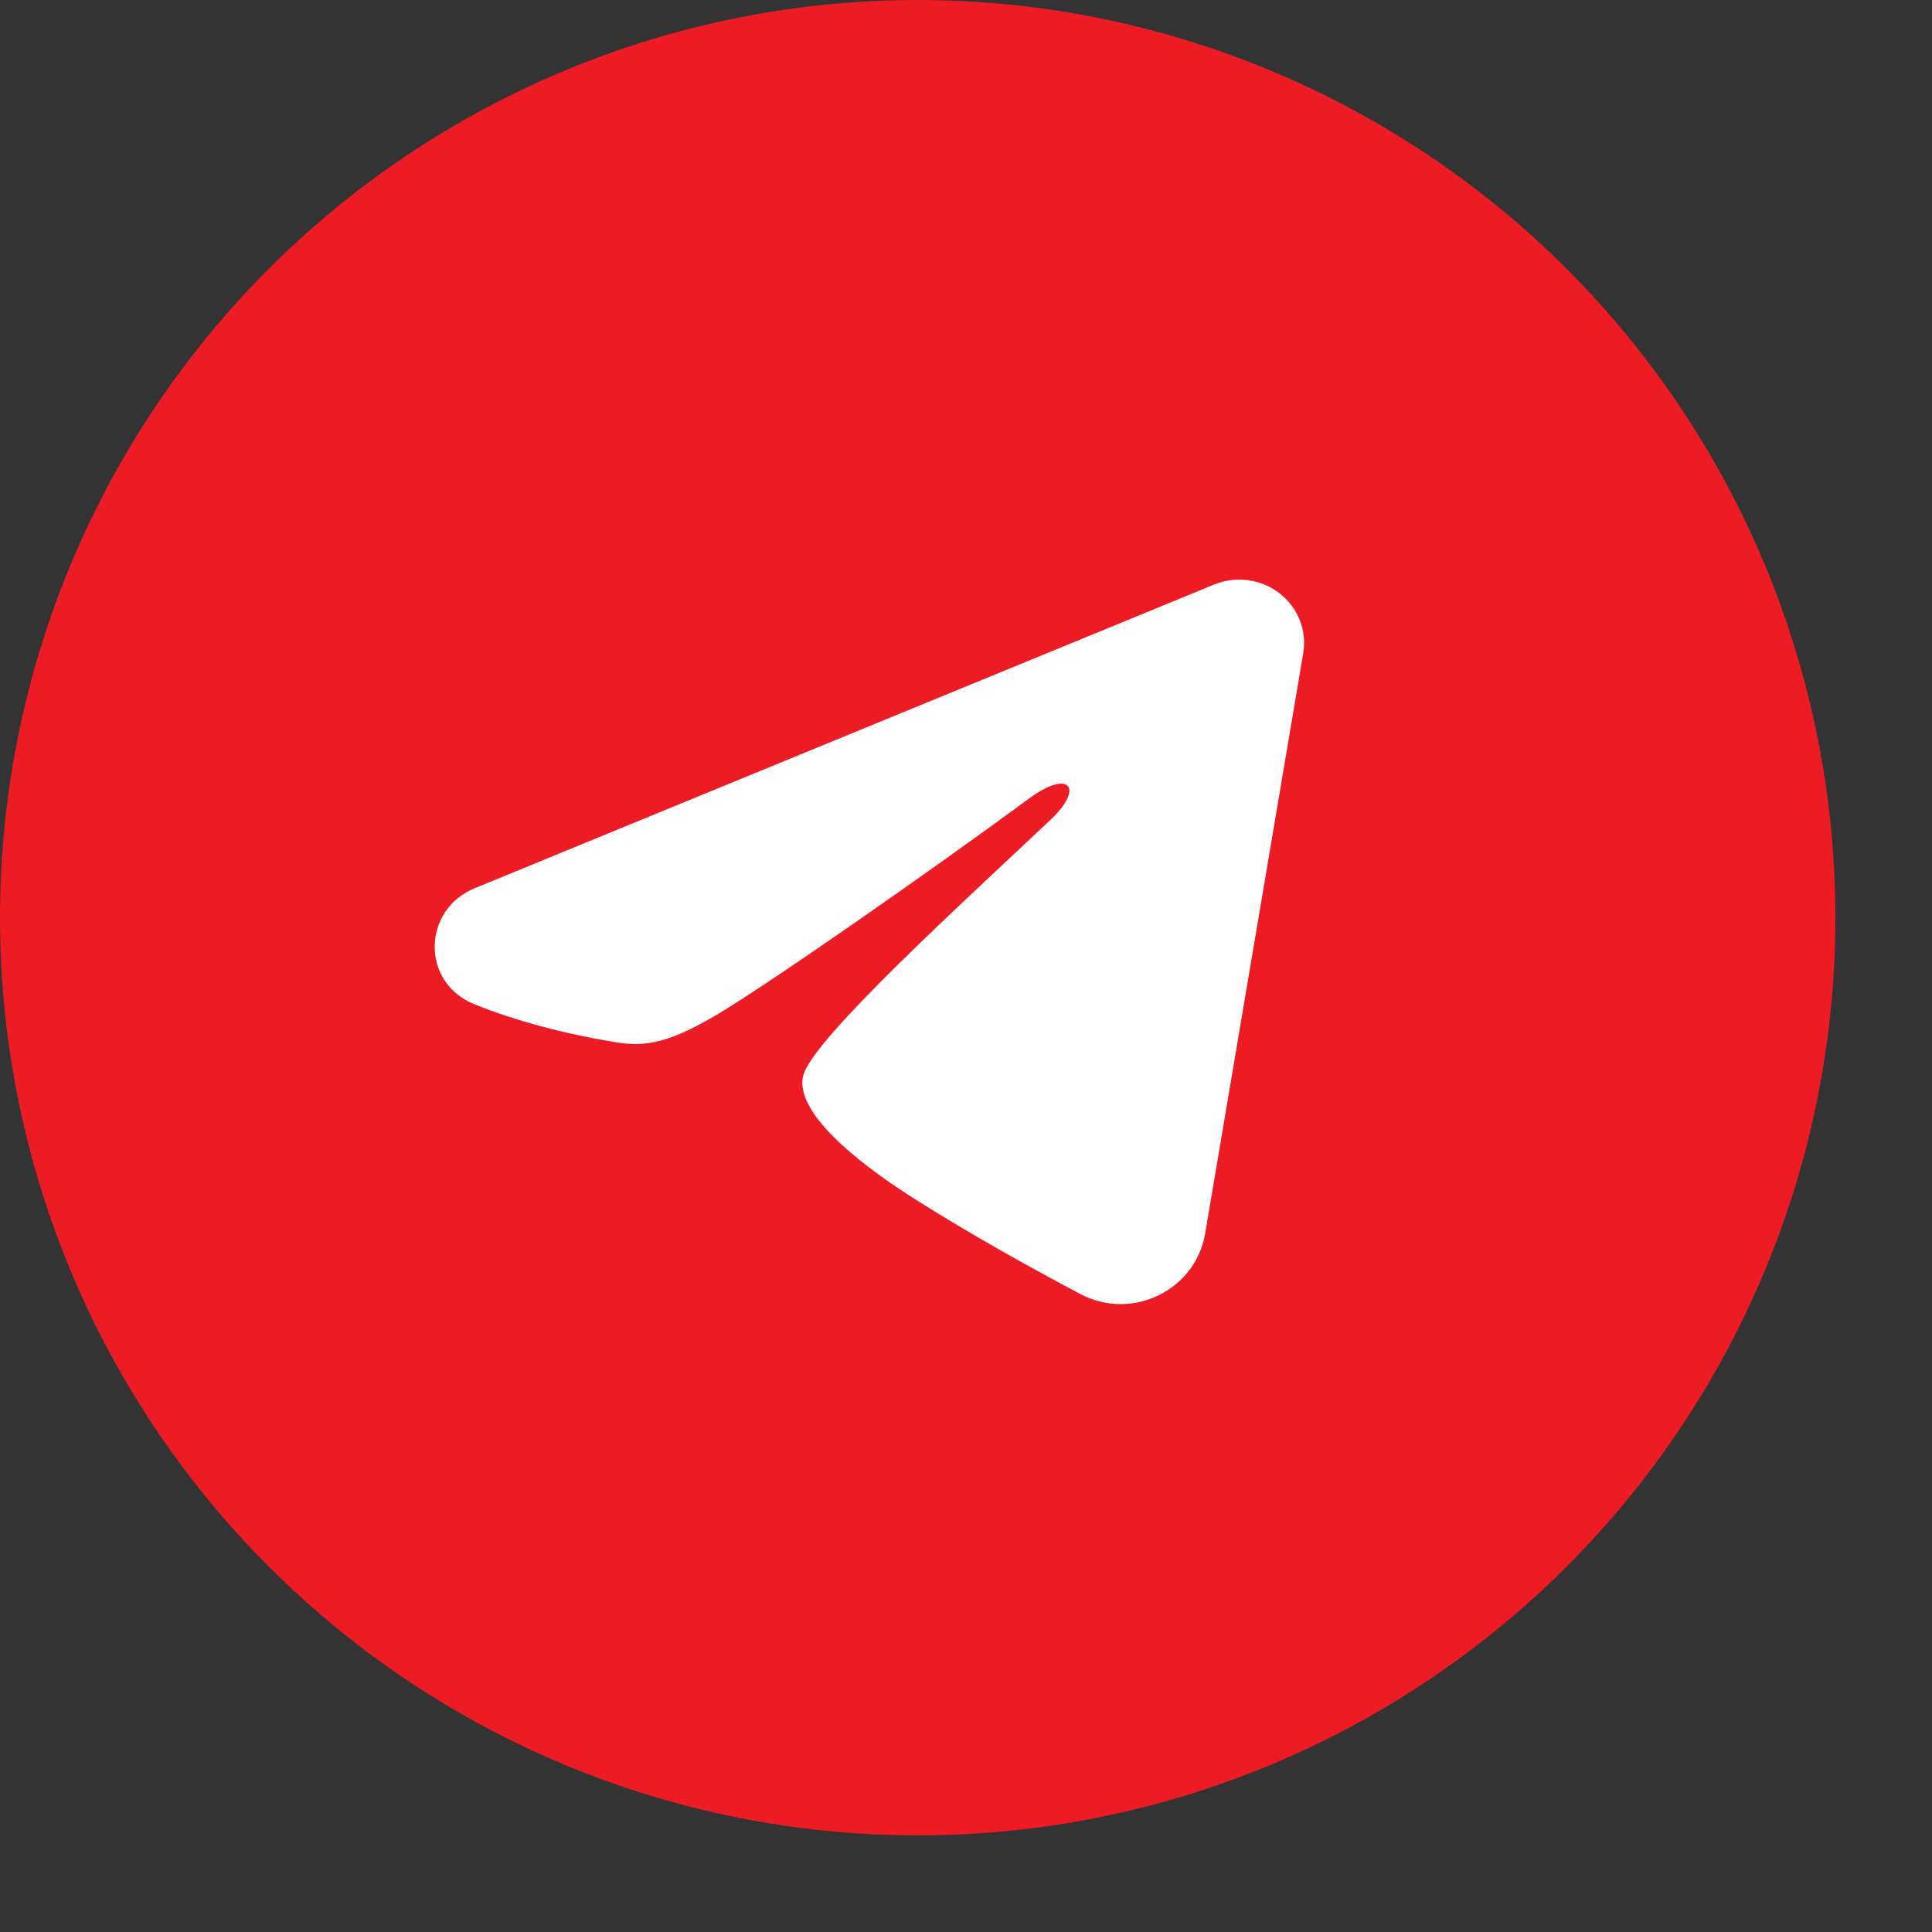
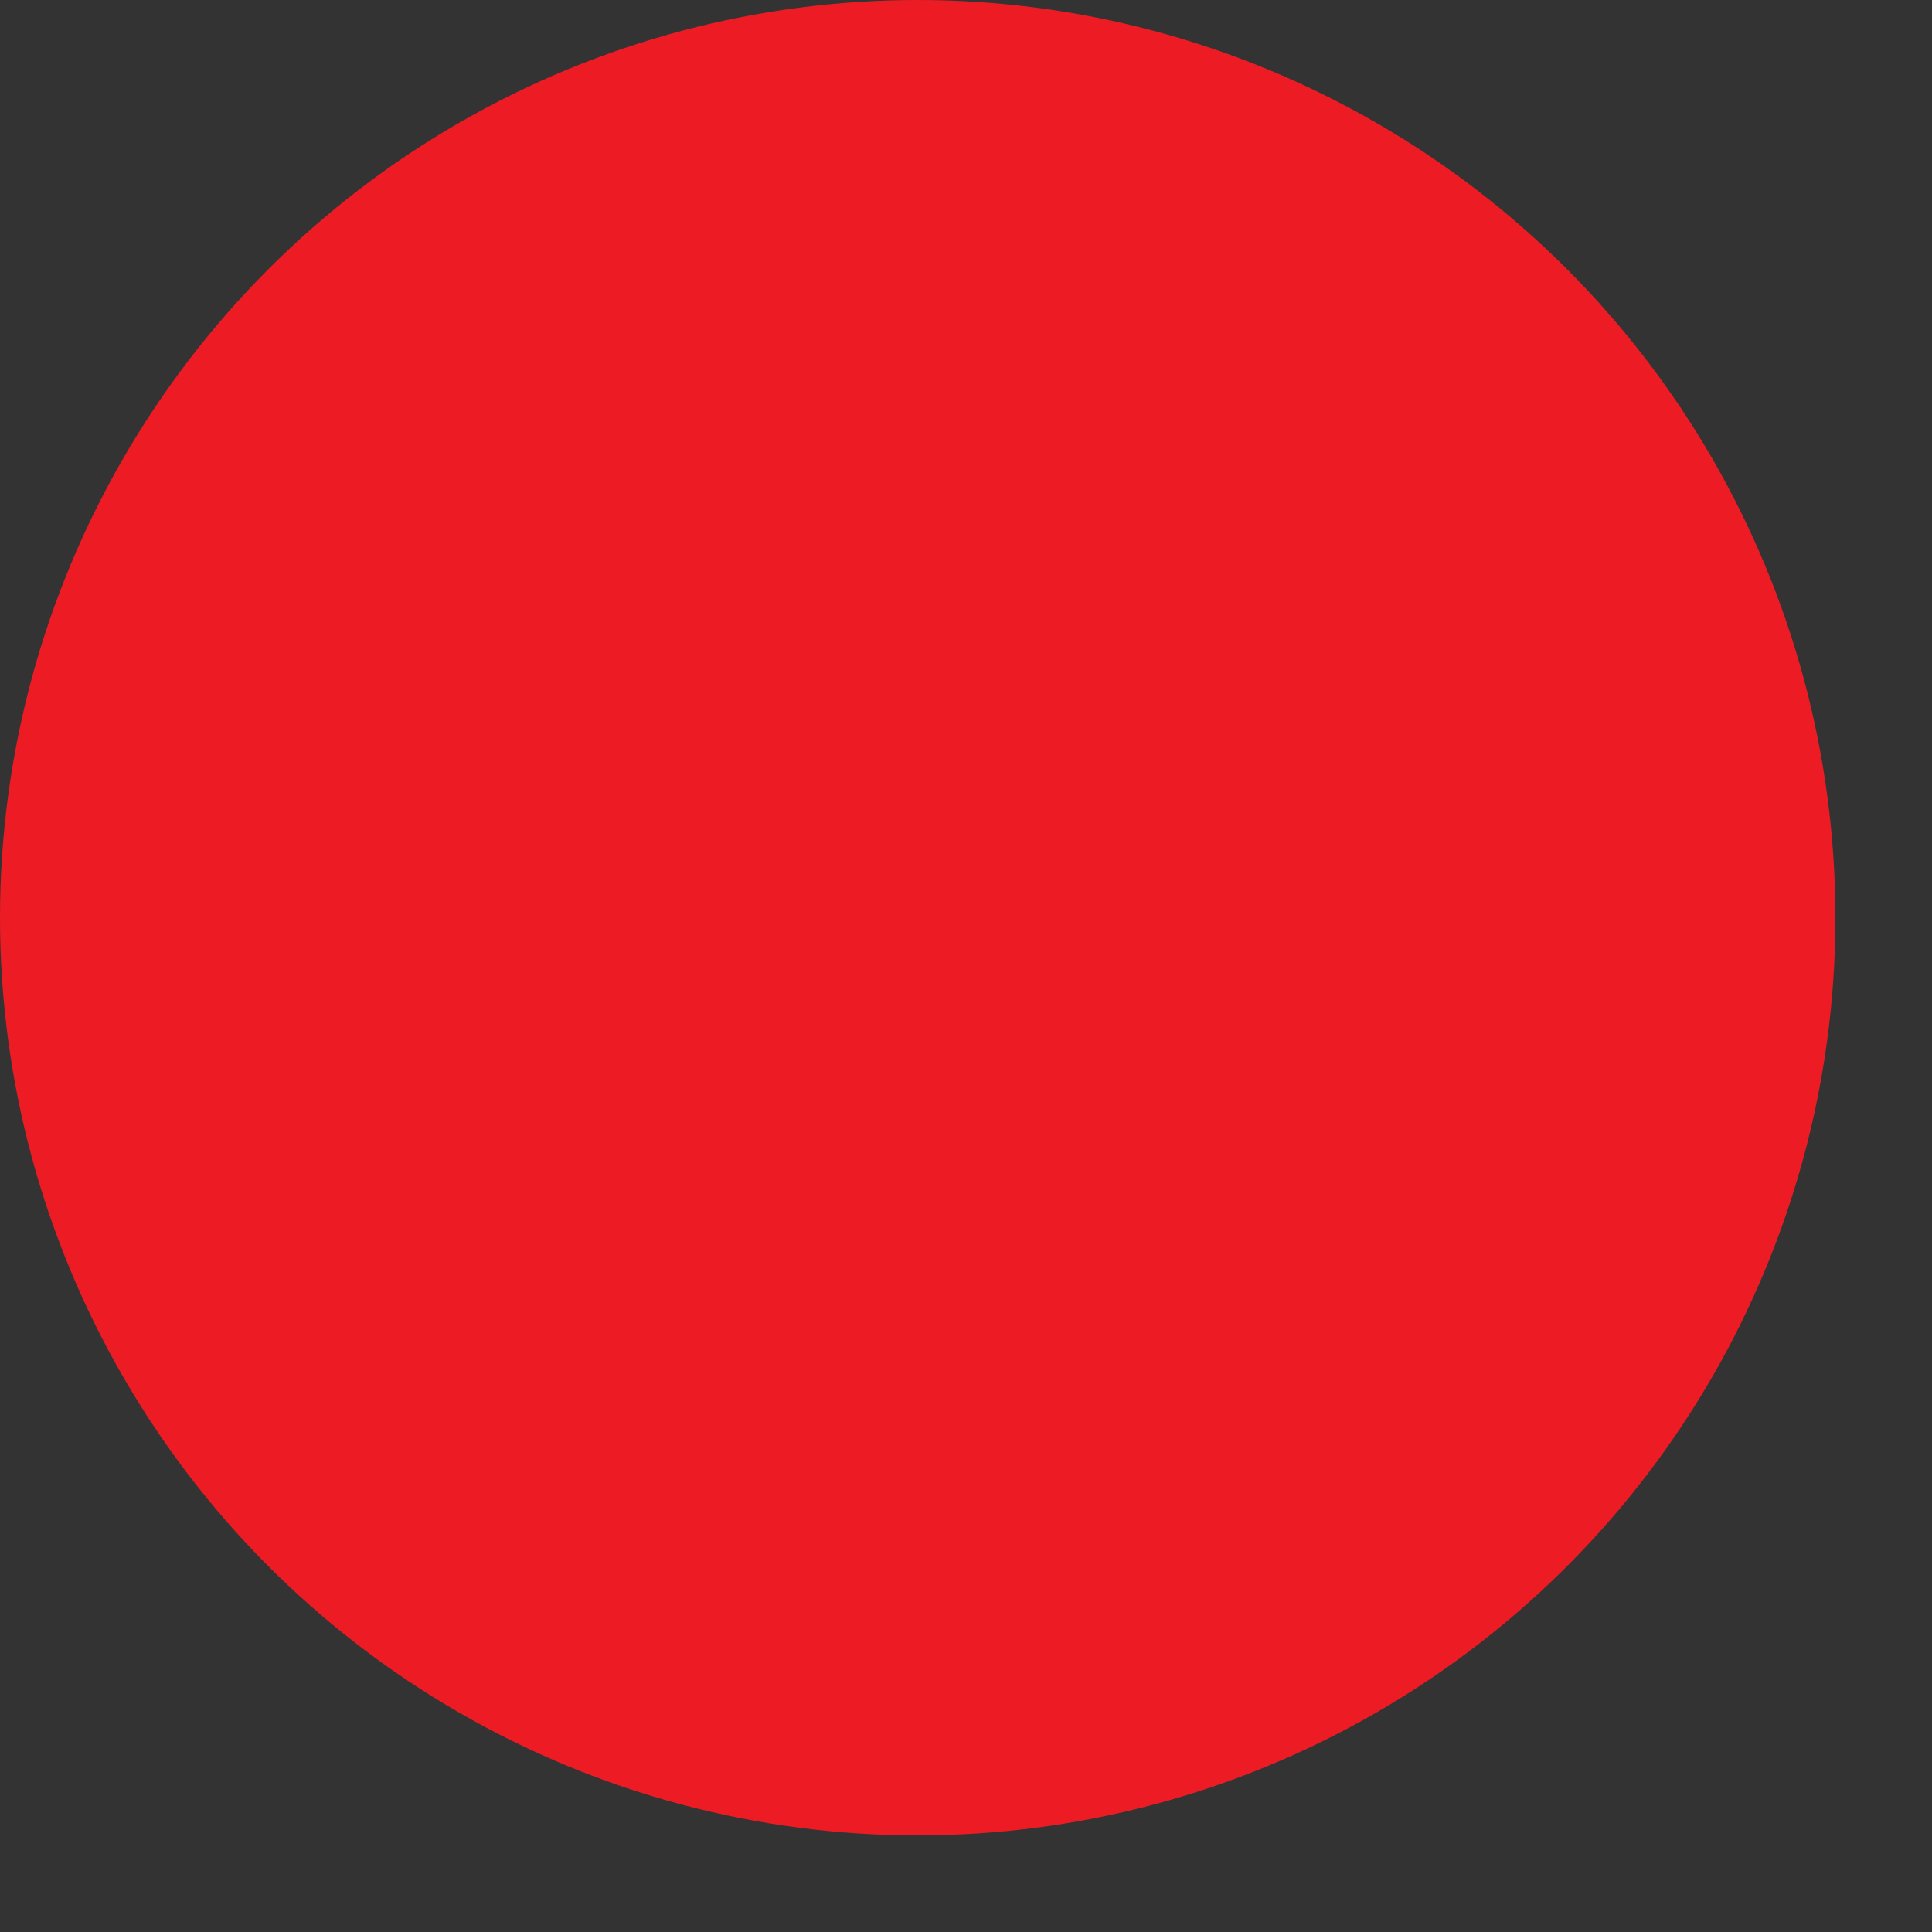
<svg xmlns="http://www.w3.org/2000/svg" width="40" height="40" viewBox="0 0 40 40" fill="none">
  <rect x="0" y="0" width="40" height="40" fill="#333333" stroke="none" />
  <circle cx="19" cy="19" r="19" fill="#ED1C24" />
-   <path fill-rule="evenodd" clip-rule="evenodd" d="M25.136 12.103C25.357 12.012 25.599 11.98 25.837 12.012C26.075 12.043 26.3 12.136 26.488 12.281C26.677 12.427 26.822 12.618 26.909 12.836C26.996 13.055 27.021 13.292 26.982 13.523L24.951 25.541C24.754 26.701 23.45 27.366 22.36 26.788C21.448 26.305 20.094 25.561 18.876 24.784C18.267 24.395 16.402 23.15 16.631 22.265C16.828 21.507 19.963 18.661 21.754 16.969C22.457 16.304 22.136 15.92 21.306 16.532C19.244 18.05 15.934 20.359 14.84 21.009C13.874 21.582 13.371 21.68 12.769 21.582C11.671 21.404 10.653 21.128 9.822 20.792C8.699 20.337 8.754 18.831 9.821 18.393L25.136 12.103Z" fill="white" />
</svg>